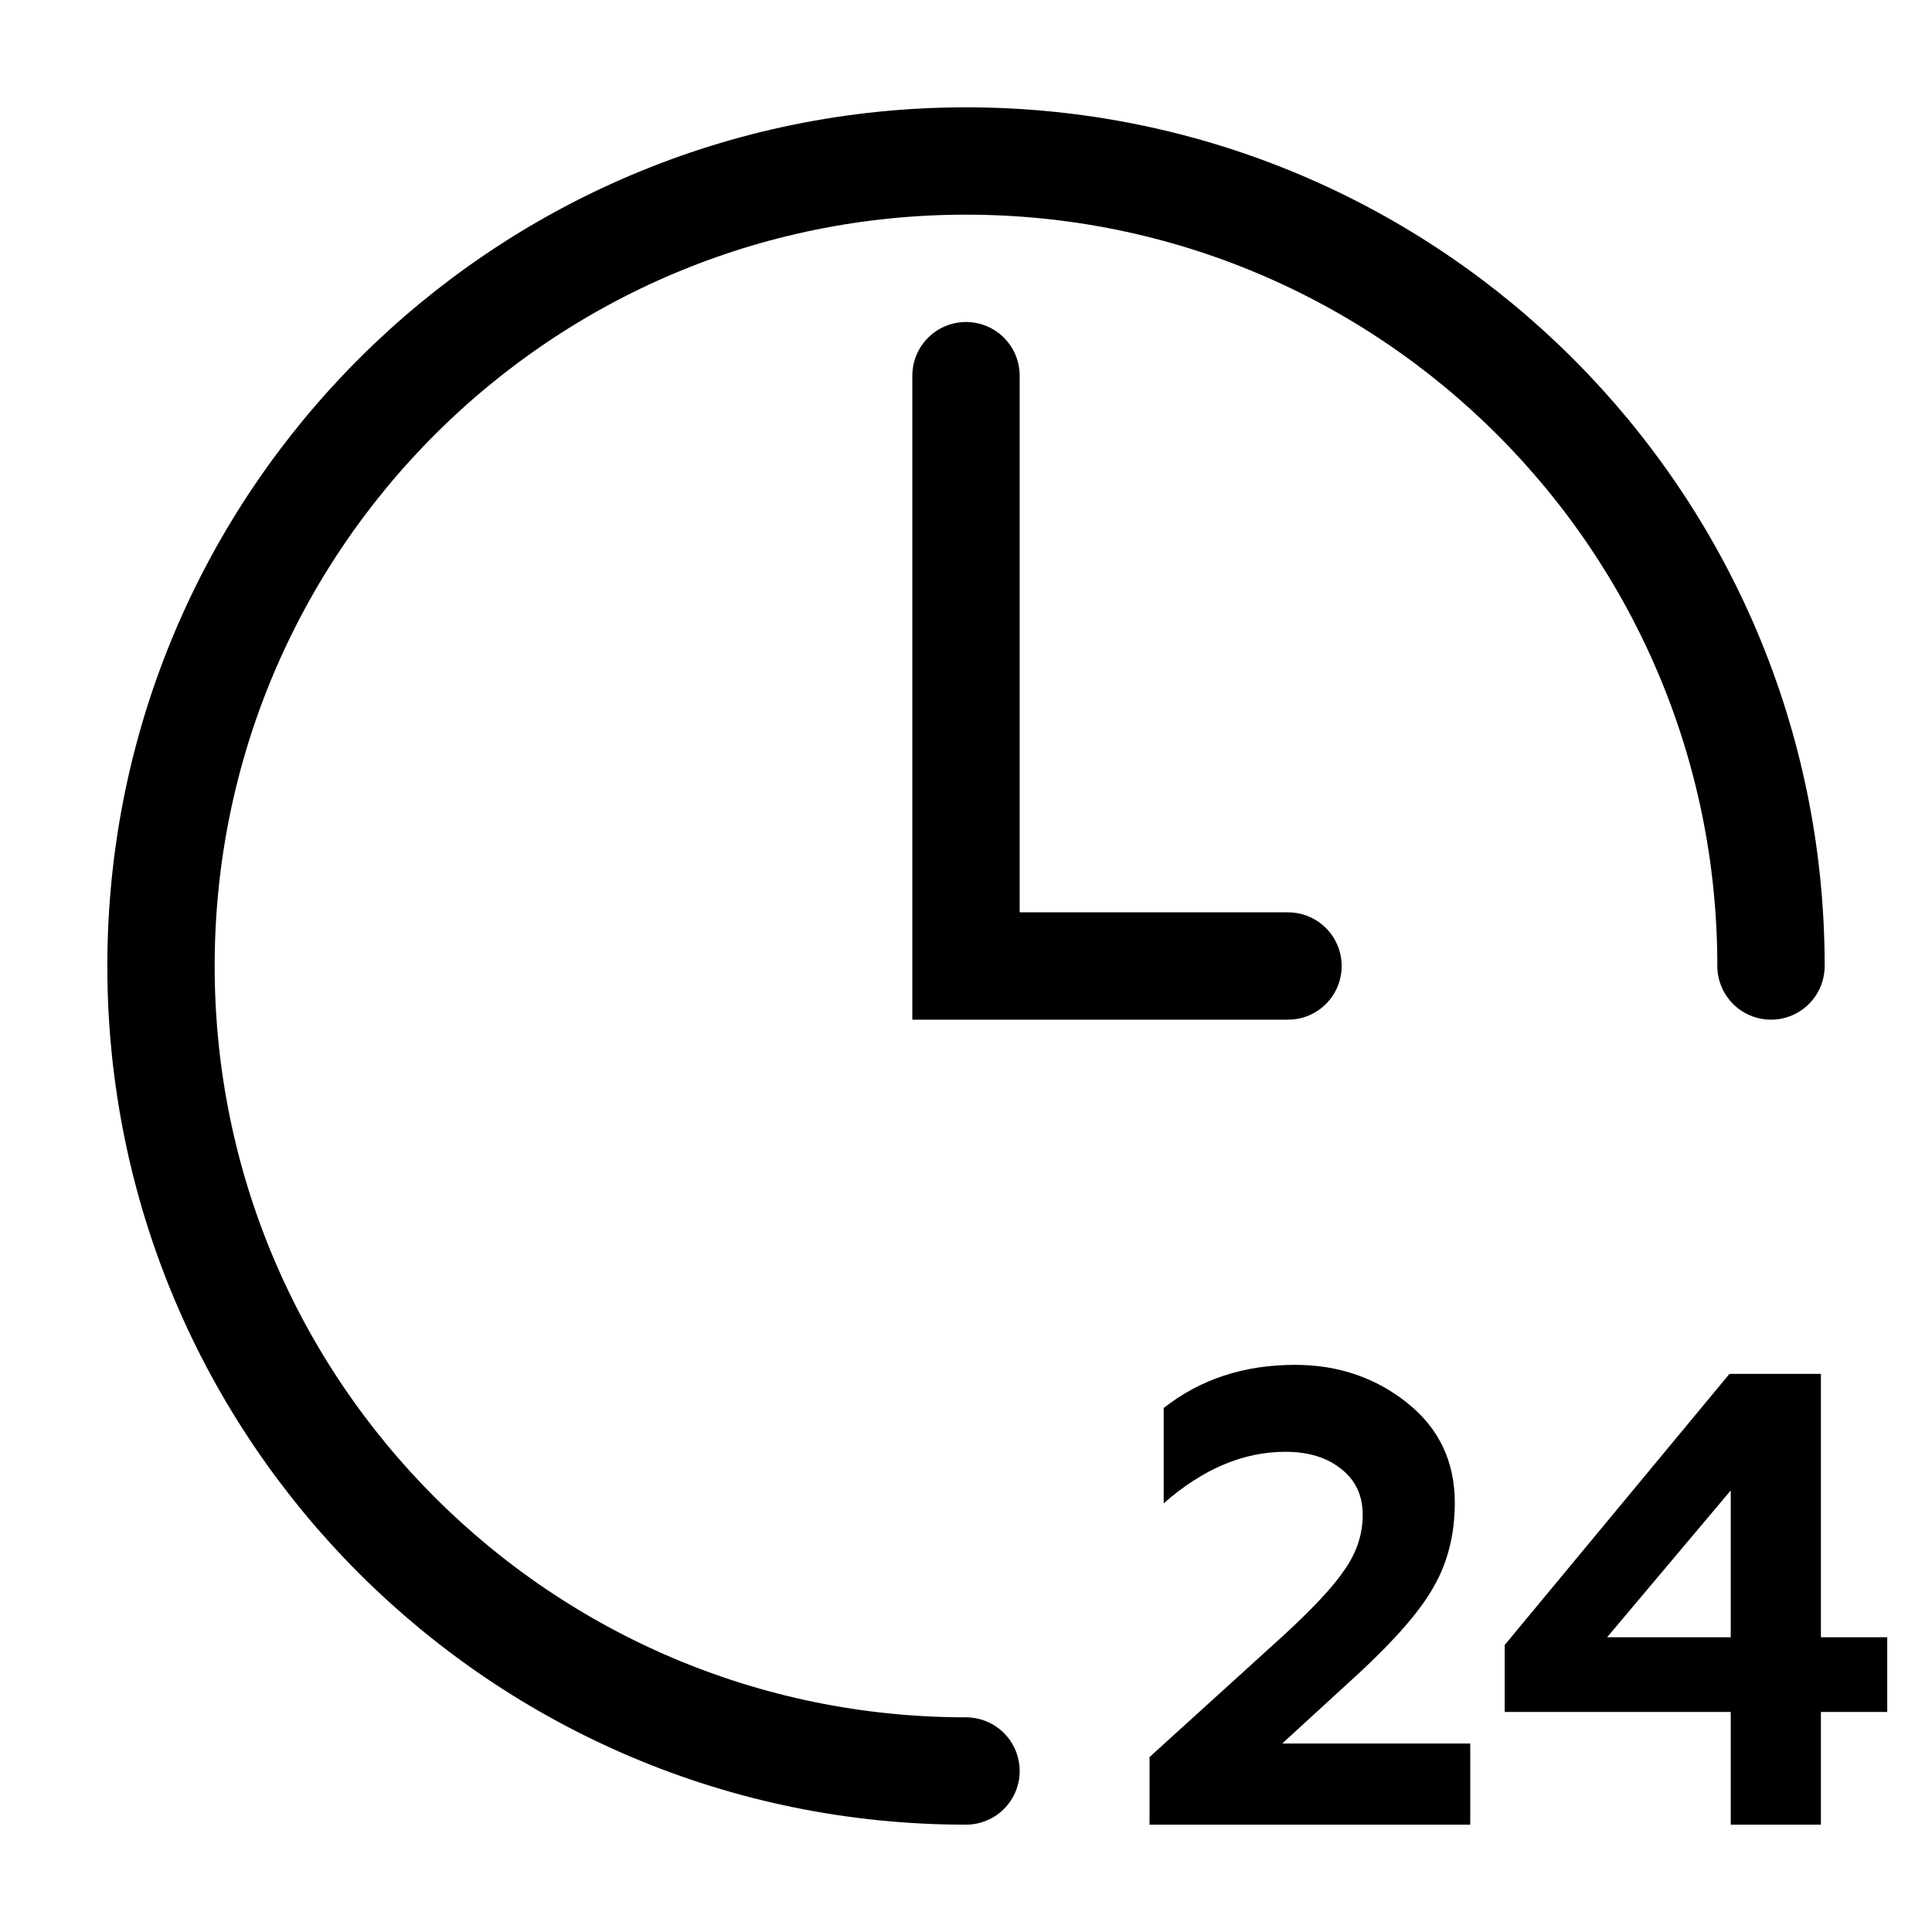
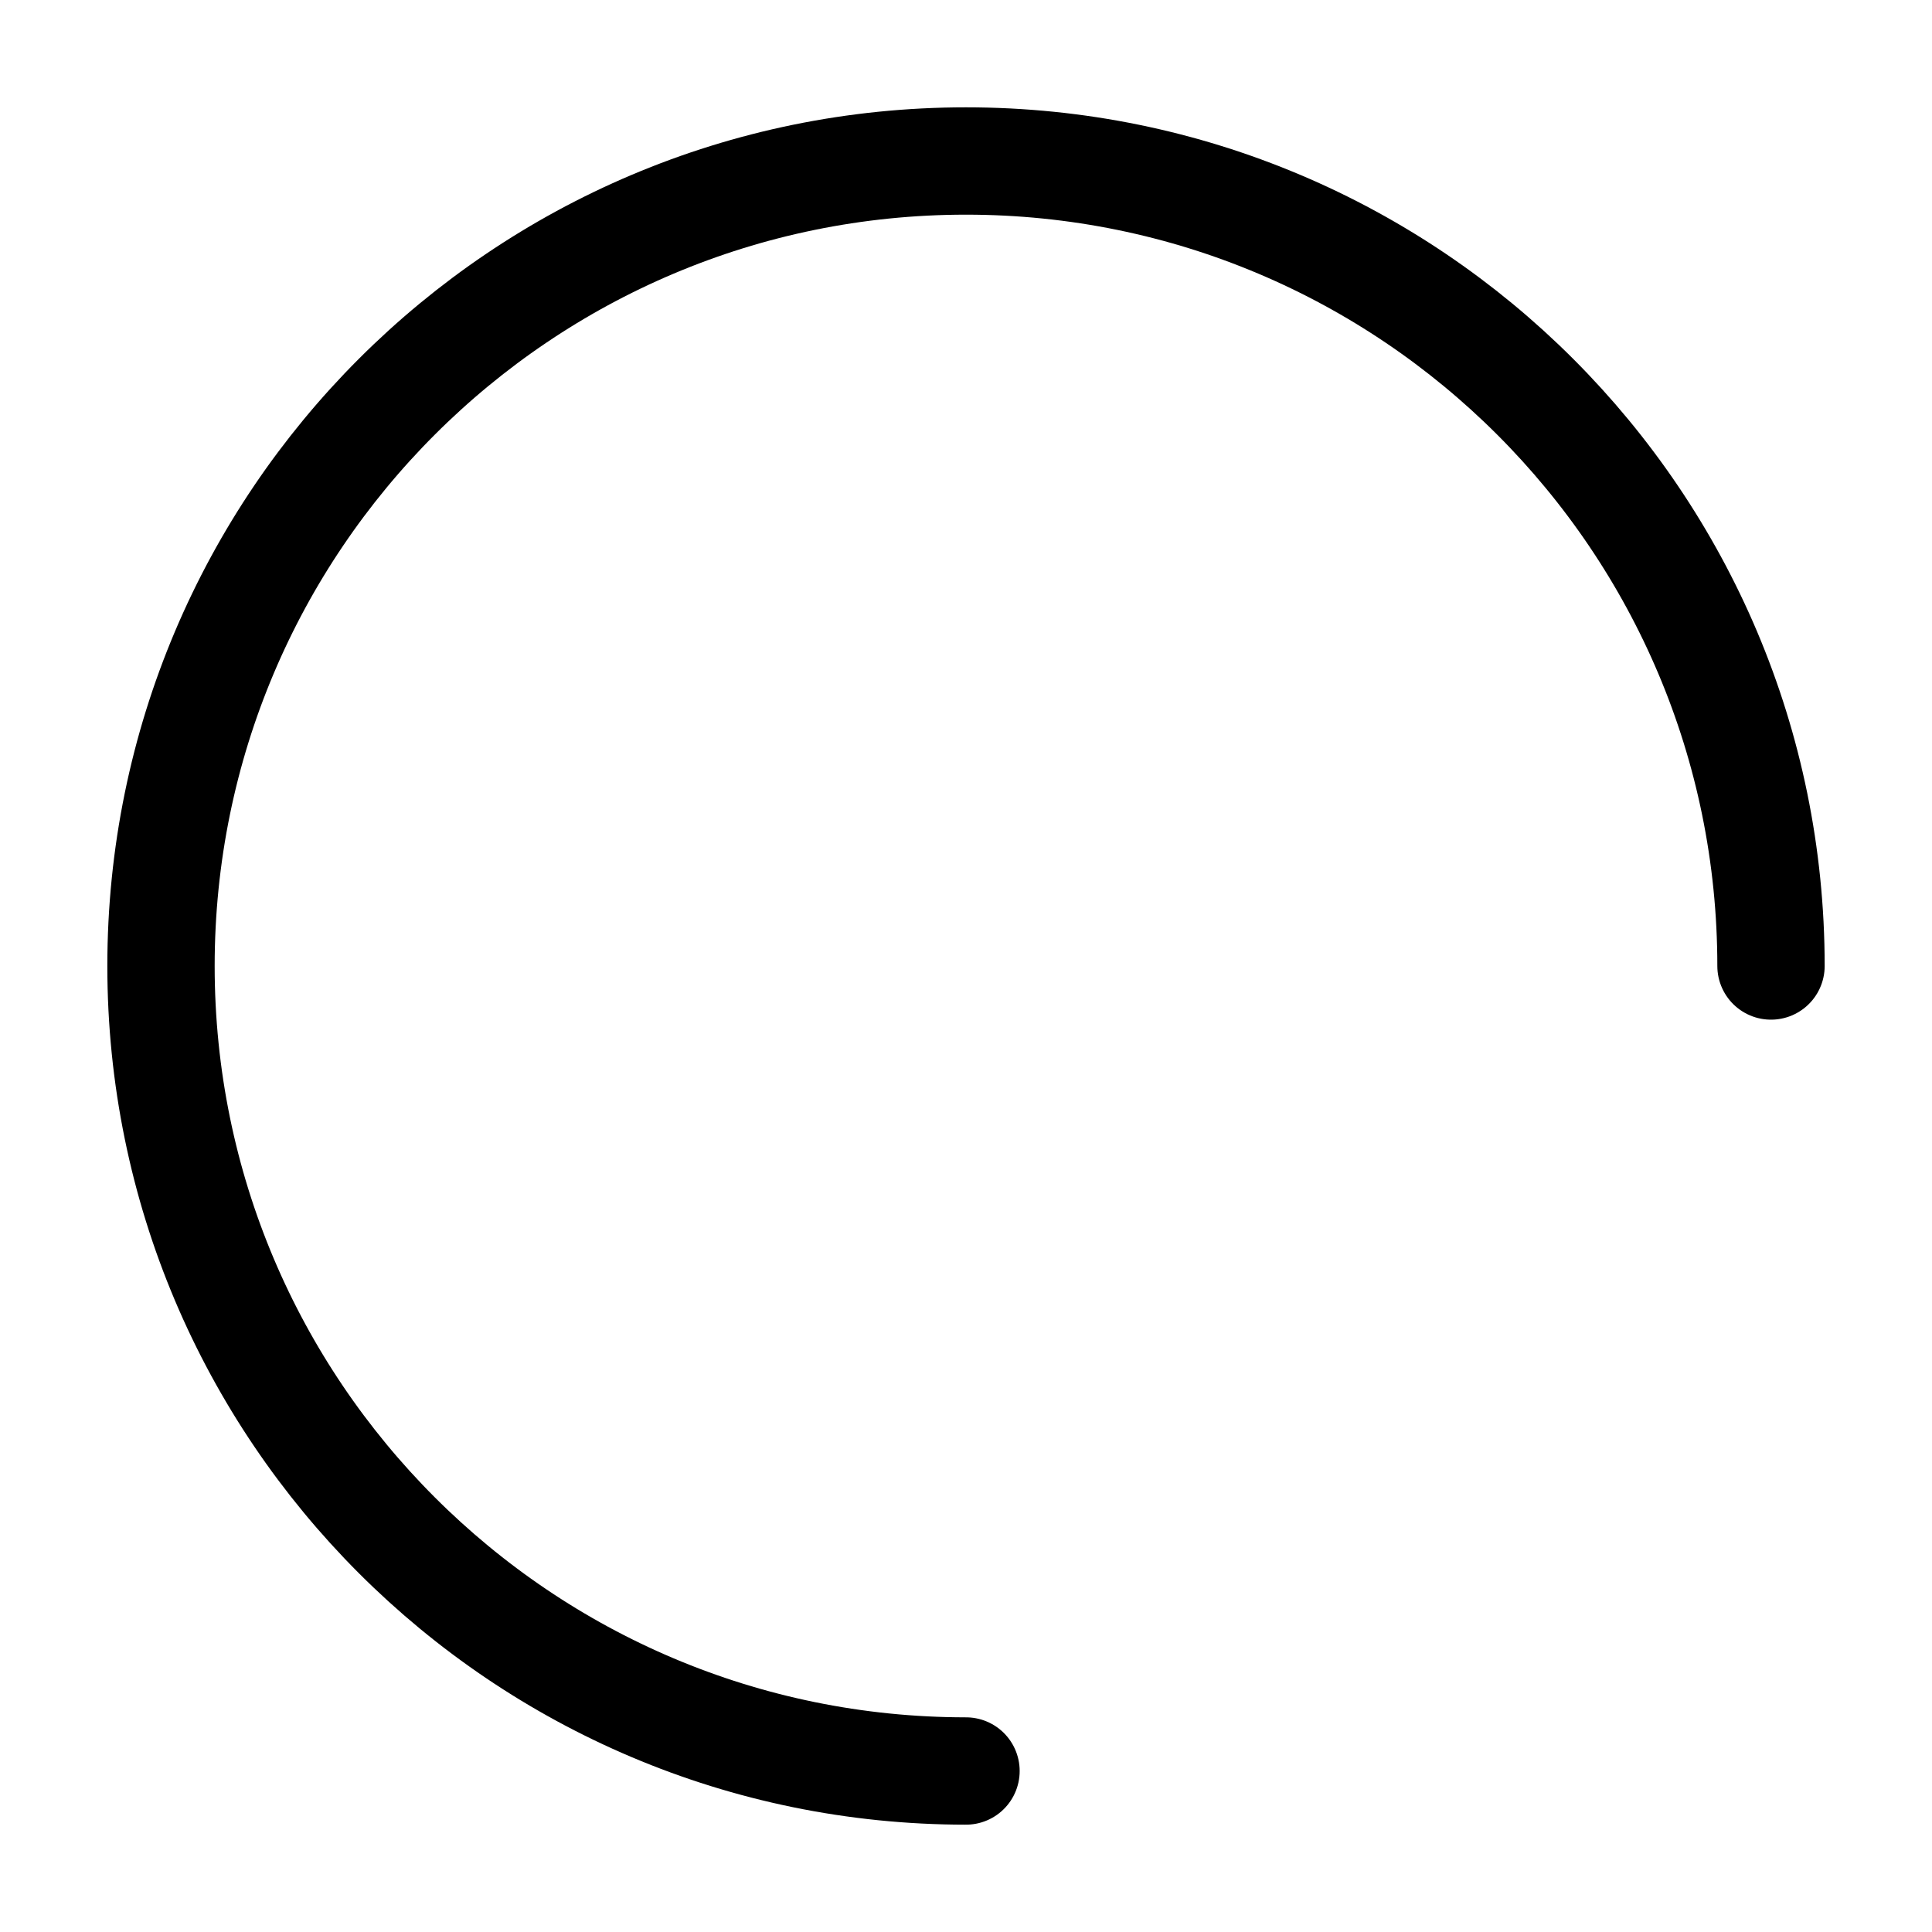
<svg xmlns="http://www.w3.org/2000/svg" width="36" height="36" viewBox="0 0 36 36" fill="none">
  <g clip-path="url(#clip0_27_7912)">
    <path d="M33 18C33 9.716 26.284 3 18 3C9.716 3 3 9.716 3 18C3 26.284 9.716 33 18 33" stroke="black" stroke-width="2" stroke-linecap="round" />
-     <path d="M18 7V18H24" stroke="black" stroke-width="2" stroke-linecap="round" />
-     <path d="M27.396 34H21.42V32.74L23.892 30.496C24.46 29.976 24.848 29.56 25.056 29.248C25.28 28.928 25.392 28.588 25.392 28.228C25.392 27.868 25.26 27.584 24.996 27.376C24.732 27.16 24.384 27.052 23.952 27.052C23.168 27.052 22.412 27.372 21.684 28.012V26.236C22.364 25.7 23.18 25.432 24.132 25.432C24.932 25.432 25.628 25.668 26.22 26.14C26.812 26.612 27.108 27.232 27.108 28C27.108 28.592 26.976 29.116 26.712 29.572C26.472 30.004 26.012 30.536 25.332 31.168L23.892 32.488H27.396V34ZM33.93 34H32.25V31.9H28.038V30.652L32.226 25.6H33.93V30.508H35.166V31.9H33.93V34ZM32.25 27.772L29.946 30.508H32.25V27.772Z" fill="black" />
  </g>
  <defs>
    <clipPath id="clip0_27_7912">
      <rect width="36" height="36" fill="white" />
    </clipPath>
  </defs>
</svg>